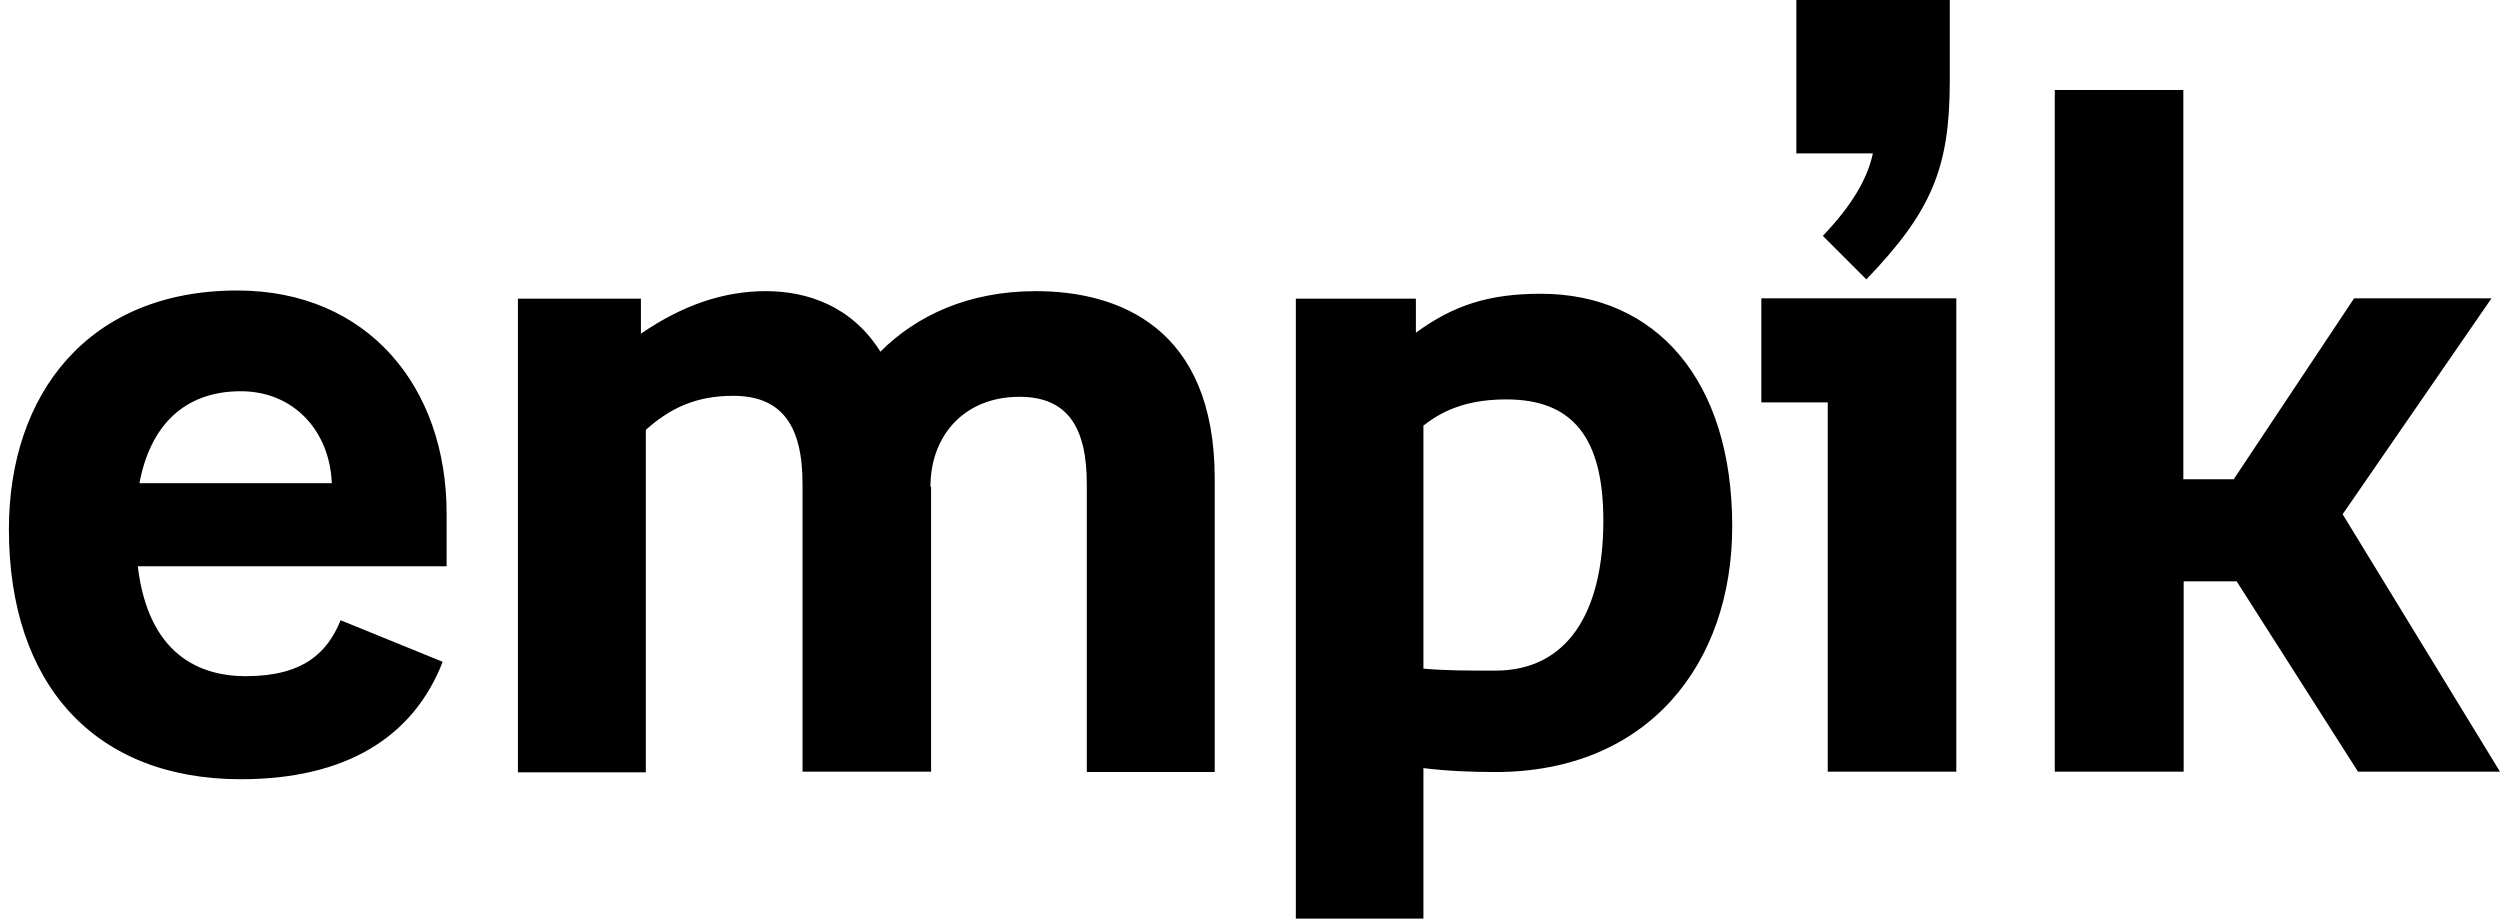
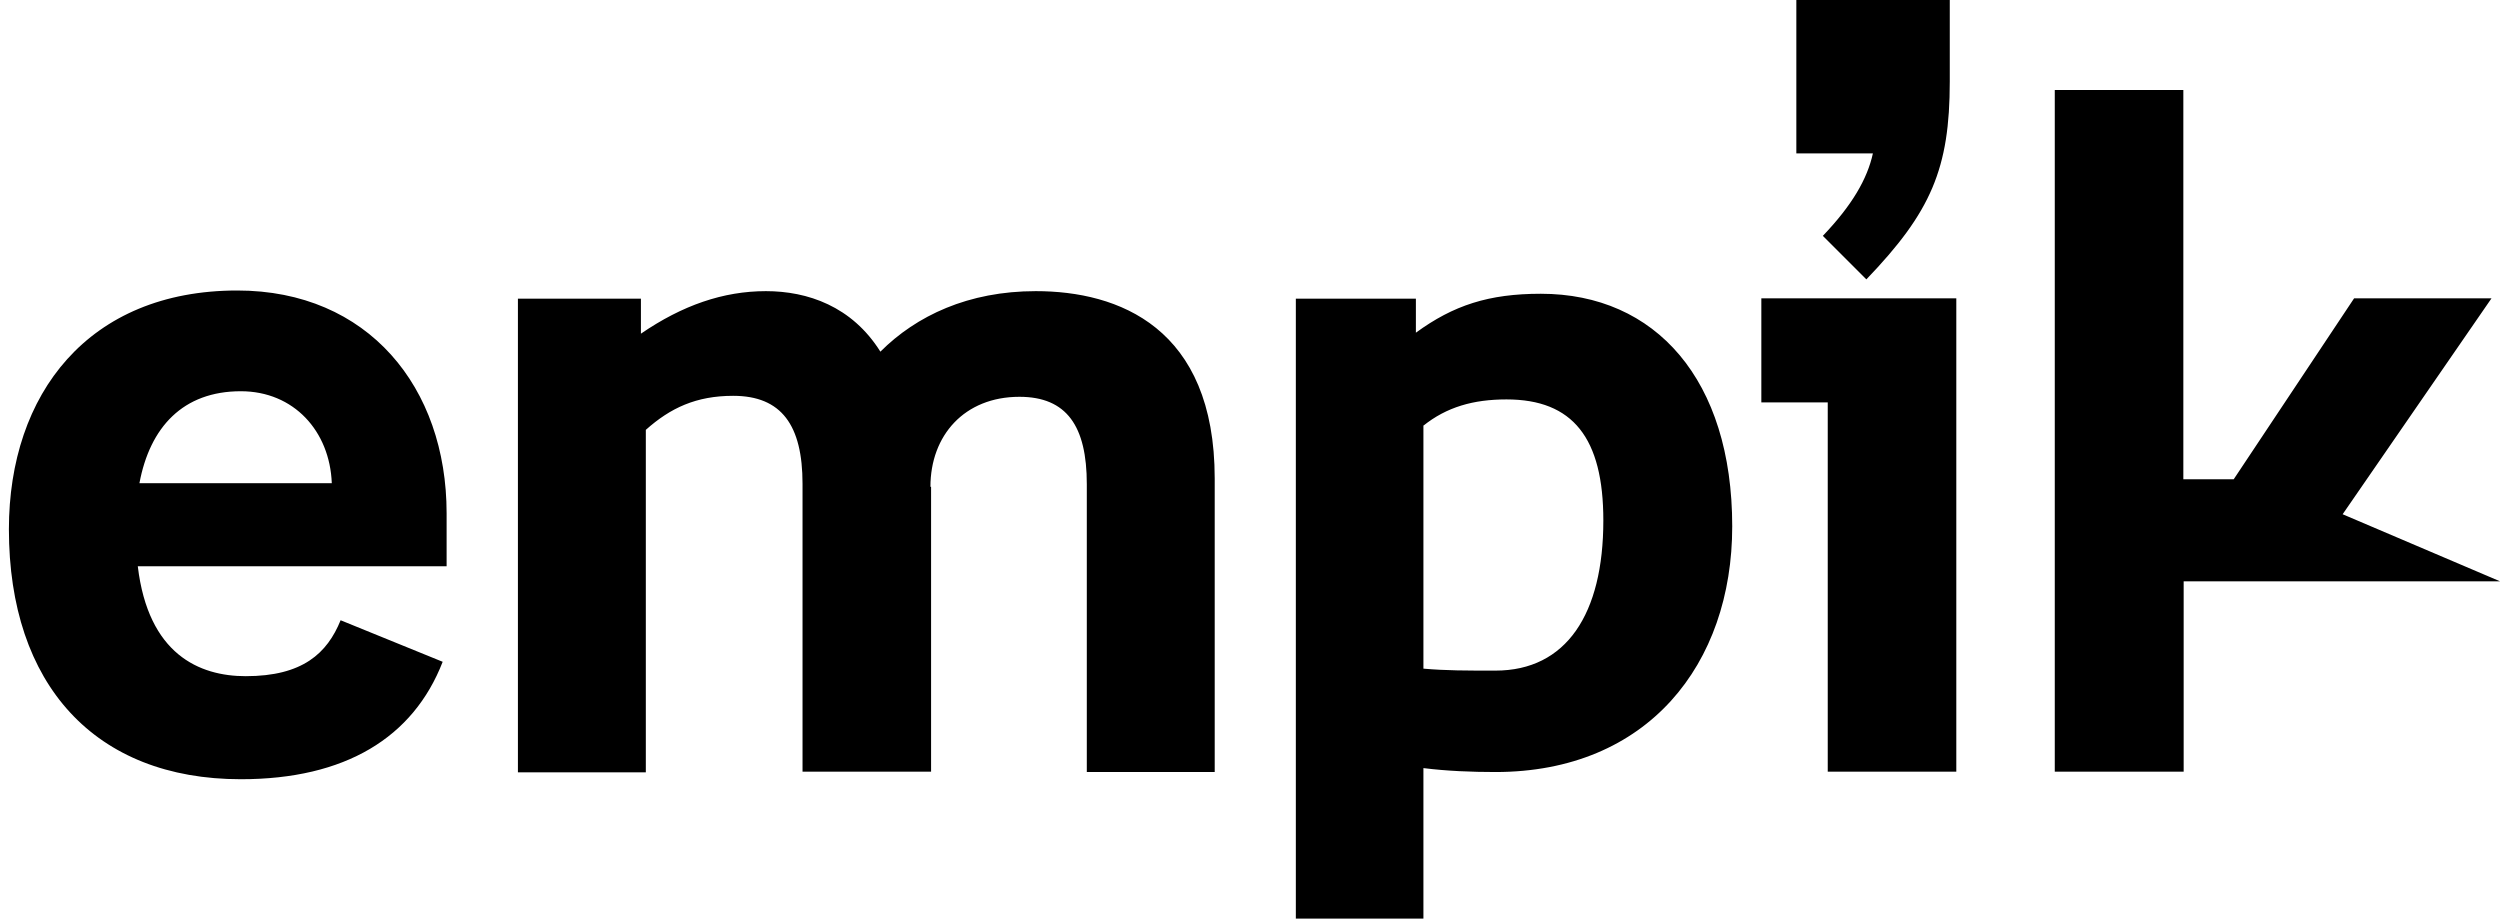
<svg xmlns="http://www.w3.org/2000/svg" width="155" height="57" viewBox="0 0 155 57" fill="none">
-   <path d="M120.886 5.05V0H111.373V9.512H116.119C115.775 11.094 114.821 12.737 113.016 14.623L115.714 17.321C119.73 13.143 120.886 10.445 120.886 5.05ZM27.69 31.823C27.69 24.014 22.822 18.011 14.709 18.011C5.481 18.011 0.552 24.42 0.552 32.816C0.552 42.45 5.886 48.312 14.932 48.312C21.402 48.312 25.621 45.736 27.446 41.031L21.118 38.455C20.287 40.503 18.765 41.923 15.236 41.923C12.356 41.923 9.192 40.564 8.543 35.108H27.69V31.823ZM8.645 29.957C9.294 26.488 11.342 24.257 14.932 24.257C18.218 24.257 20.449 26.732 20.571 29.957H8.645ZM57.687 30.18C57.687 26.995 59.796 24.602 63.203 24.602C66.144 24.602 67.382 26.427 67.382 30.017V47.866H75.312V29.673C75.312 20.282 69.329 18.051 64.218 18.051C60.039 18.051 56.815 19.572 54.584 21.803C52.819 18.984 50.061 18.051 47.485 18.051C44.848 18.051 42.313 18.923 39.737 20.688V18.517H32.111V47.886H40.041V26.651C41.563 25.292 43.165 24.541 45.457 24.541C48.459 24.541 49.757 26.367 49.757 29.997V47.845H57.727V30.18H57.687ZM80.322 56.952H88.252V47.622C89.712 47.805 91.254 47.866 92.714 47.866C102.165 47.866 107.398 41.173 107.398 32.634C107.398 23.547 102.652 18.213 95.533 18.213C92.308 18.213 90.118 18.923 87.785 20.627V18.517H80.342V56.952H80.322ZM88.232 26.407C89.692 25.231 91.355 24.764 93.403 24.764C97.521 24.764 99.407 27.158 99.407 32.269C99.407 38.069 97.115 41.578 92.714 41.578C90.888 41.578 89.651 41.578 88.252 41.456V26.407H88.232ZM113.32 47.845H121.291V18.497H109.203V24.947H113.32V47.845ZM127.417 47.845H135.387V36.041H138.673L146.198 47.845H155L145.244 31.883L154.473 18.497H145.954L138.491 29.713H135.367V5.578H127.396V47.845H127.417Z" fill="black" />
+   <path d="M120.886 5.05V0H111.373V9.512H116.119C115.775 11.094 114.821 12.737 113.016 14.623L115.714 17.321C119.73 13.143 120.886 10.445 120.886 5.05ZM27.69 31.823C27.69 24.014 22.822 18.011 14.709 18.011C5.481 18.011 0.552 24.42 0.552 32.816C0.552 42.45 5.886 48.312 14.932 48.312C21.402 48.312 25.621 45.736 27.446 41.031L21.118 38.455C20.287 40.503 18.765 41.923 15.236 41.923C12.356 41.923 9.192 40.564 8.543 35.108H27.69V31.823ZM8.645 29.957C9.294 26.488 11.342 24.257 14.932 24.257C18.218 24.257 20.449 26.732 20.571 29.957H8.645ZM57.687 30.18C57.687 26.995 59.796 24.602 63.203 24.602C66.144 24.602 67.382 26.427 67.382 30.017V47.866H75.312V29.673C75.312 20.282 69.329 18.051 64.218 18.051C60.039 18.051 56.815 19.572 54.584 21.803C52.819 18.984 50.061 18.051 47.485 18.051C44.848 18.051 42.313 18.923 39.737 20.688V18.517H32.111V47.886H40.041V26.651C41.563 25.292 43.165 24.541 45.457 24.541C48.459 24.541 49.757 26.367 49.757 29.997V47.845H57.727V30.18H57.687ZM80.322 56.952H88.252V47.622C89.712 47.805 91.254 47.866 92.714 47.866C102.165 47.866 107.398 41.173 107.398 32.634C107.398 23.547 102.652 18.213 95.533 18.213C92.308 18.213 90.118 18.923 87.785 20.627V18.517H80.342V56.952H80.322ZM88.232 26.407C89.692 25.231 91.355 24.764 93.403 24.764C97.521 24.764 99.407 27.158 99.407 32.269C99.407 38.069 97.115 41.578 92.714 41.578C90.888 41.578 89.651 41.578 88.252 41.456V26.407H88.232ZM113.32 47.845H121.291V18.497H109.203V24.947H113.32V47.845ZM127.417 47.845H135.387V36.041H138.673H155L145.244 31.883L154.473 18.497H145.954L138.491 29.713H135.367V5.578H127.396V47.845H127.417Z" fill="black" />
</svg>